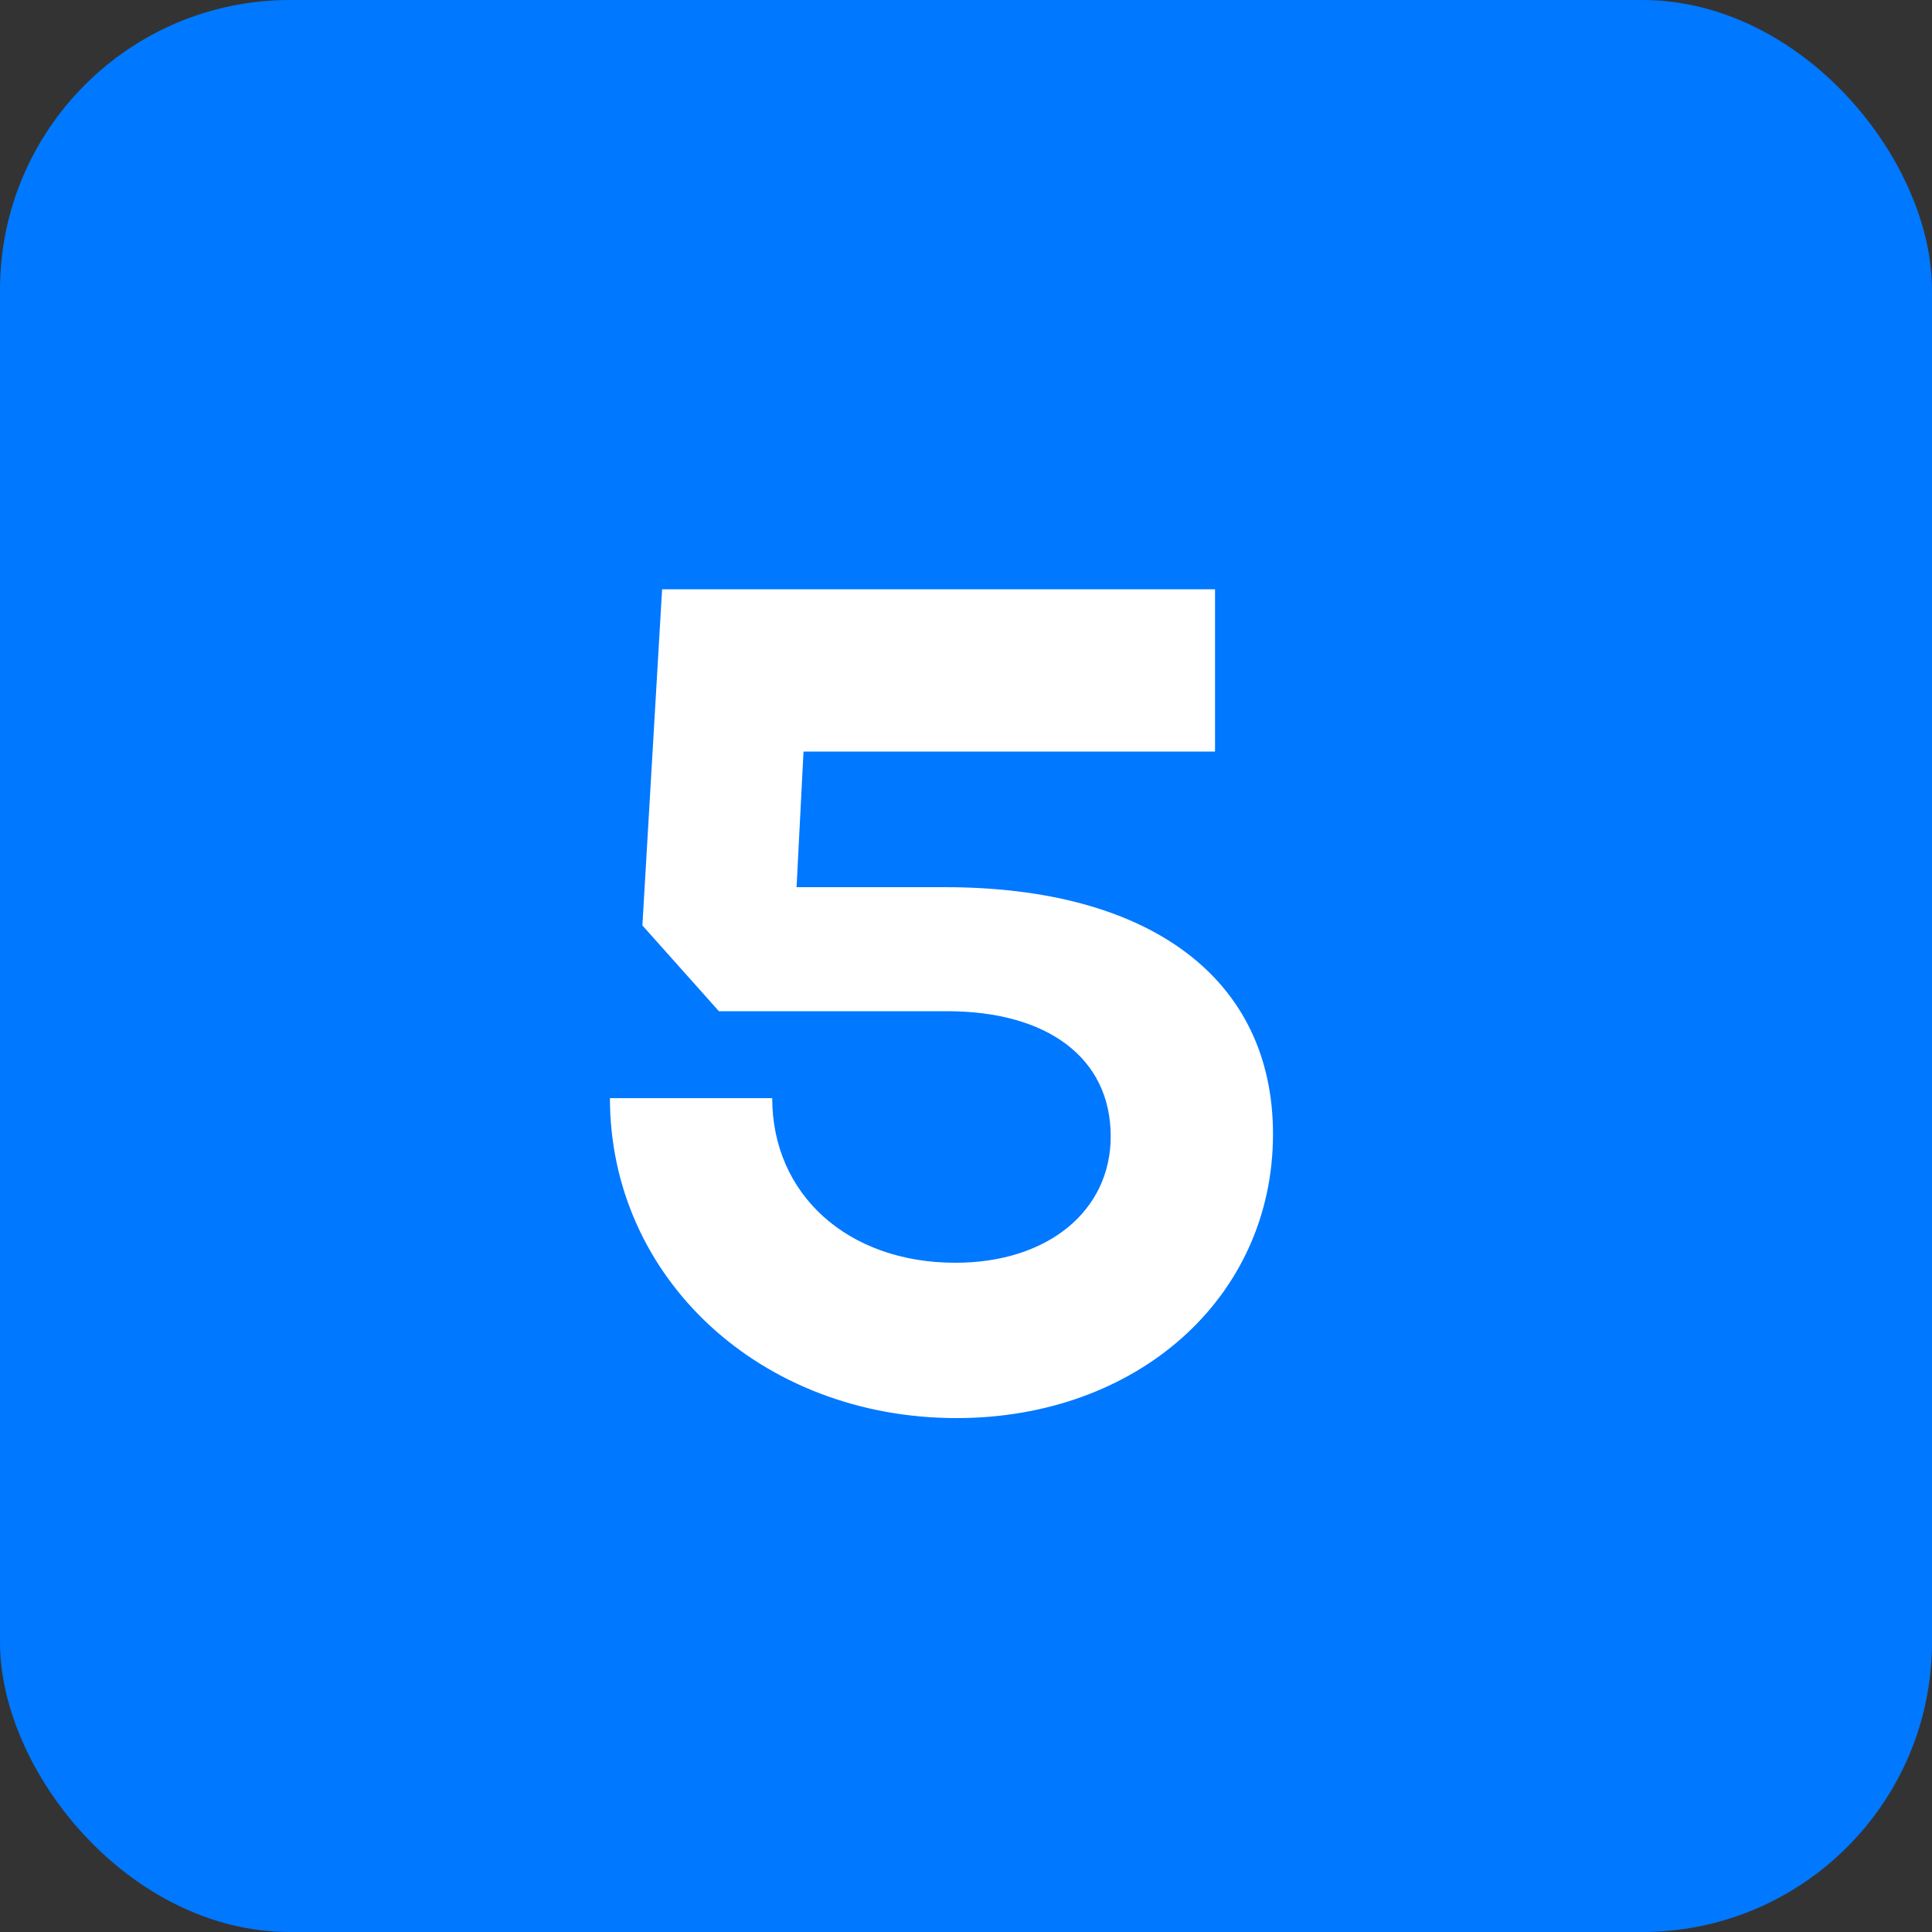
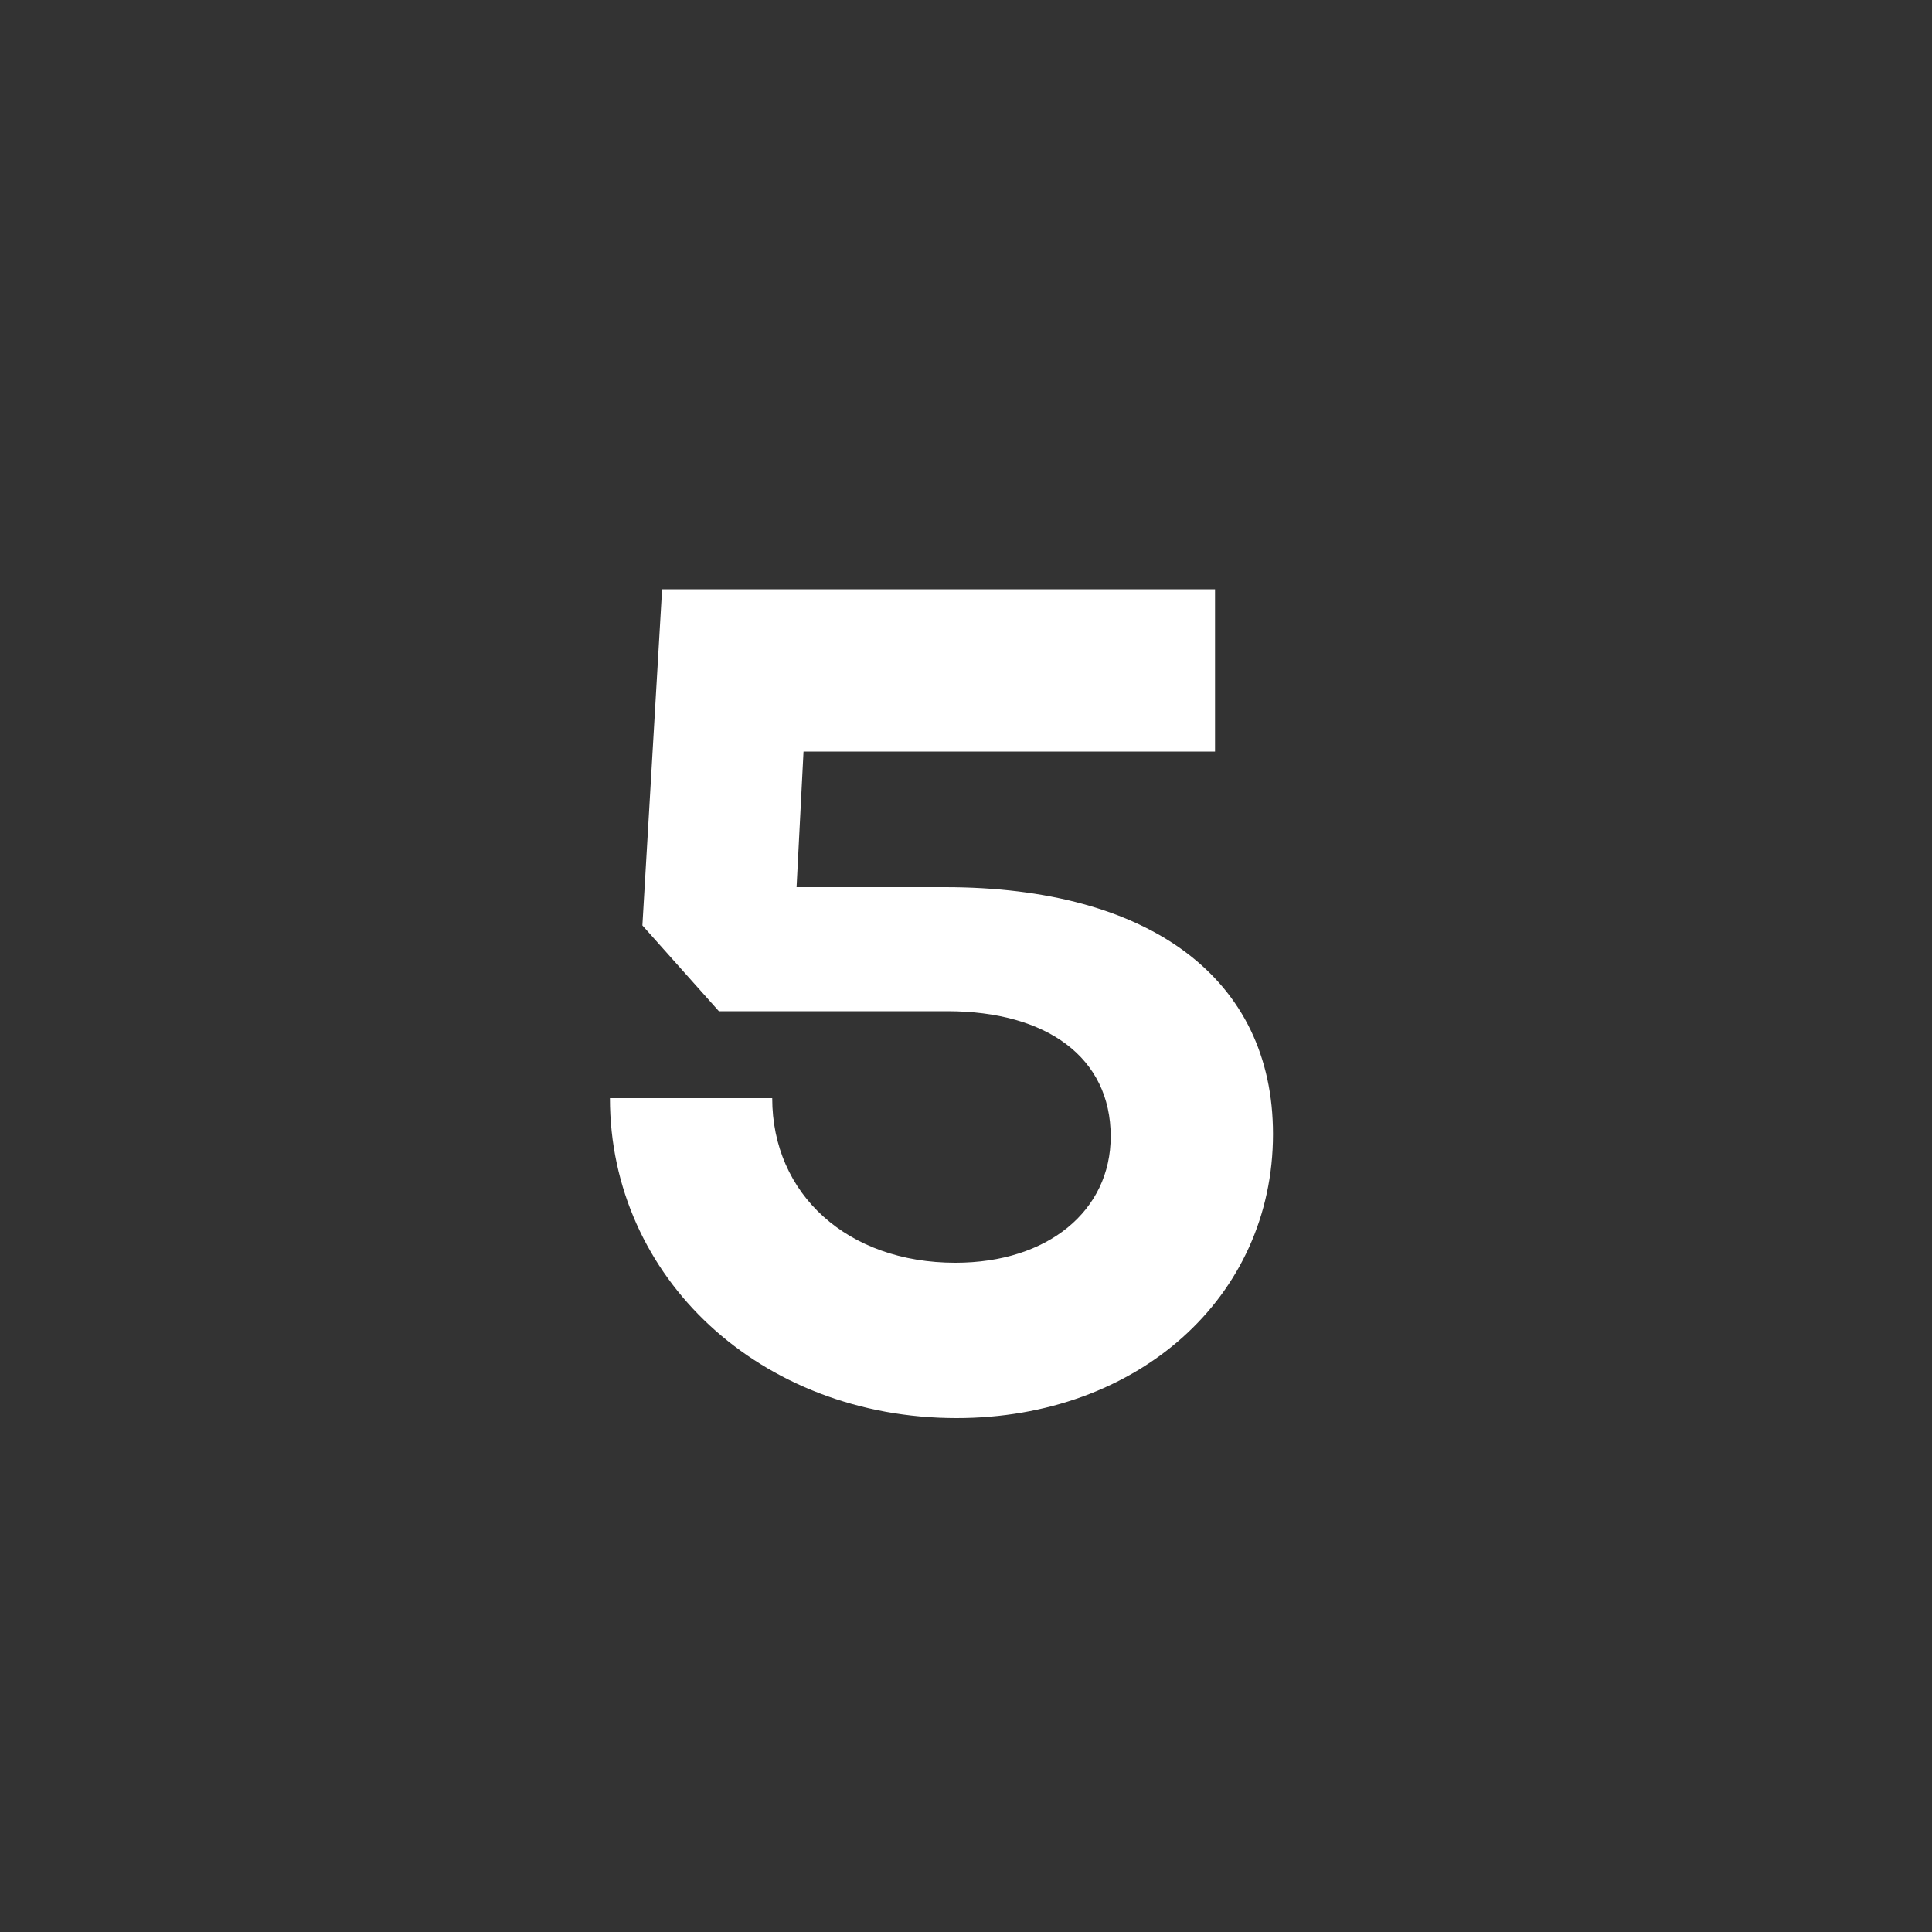
<svg xmlns="http://www.w3.org/2000/svg" width="40" height="40" viewBox="0 0 40 40" fill="none">
  <rect x="0" y="0" width="40" height="40" fill="#333333" stroke="none" />
-   <rect width="40" height="40" rx="6" fill="#0078FF" />
  <path d="M19.804 29.36C15.748 29.36 12.628 26.456 12.628 22.736H15.988C15.988 24.728 17.548 26.144 19.78 26.144C21.7 26.144 22.996 25.064 22.996 23.528C22.996 21.896 21.676 20.936 19.612 20.936H14.884L13.3 19.16L13.708 12.2H25.156V15.56H16.636L16.492 18.368H19.564C23.812 18.368 26.356 20.264 26.356 23.48C26.356 26.864 23.548 29.36 19.804 29.36Z" fill="white" />
</svg>